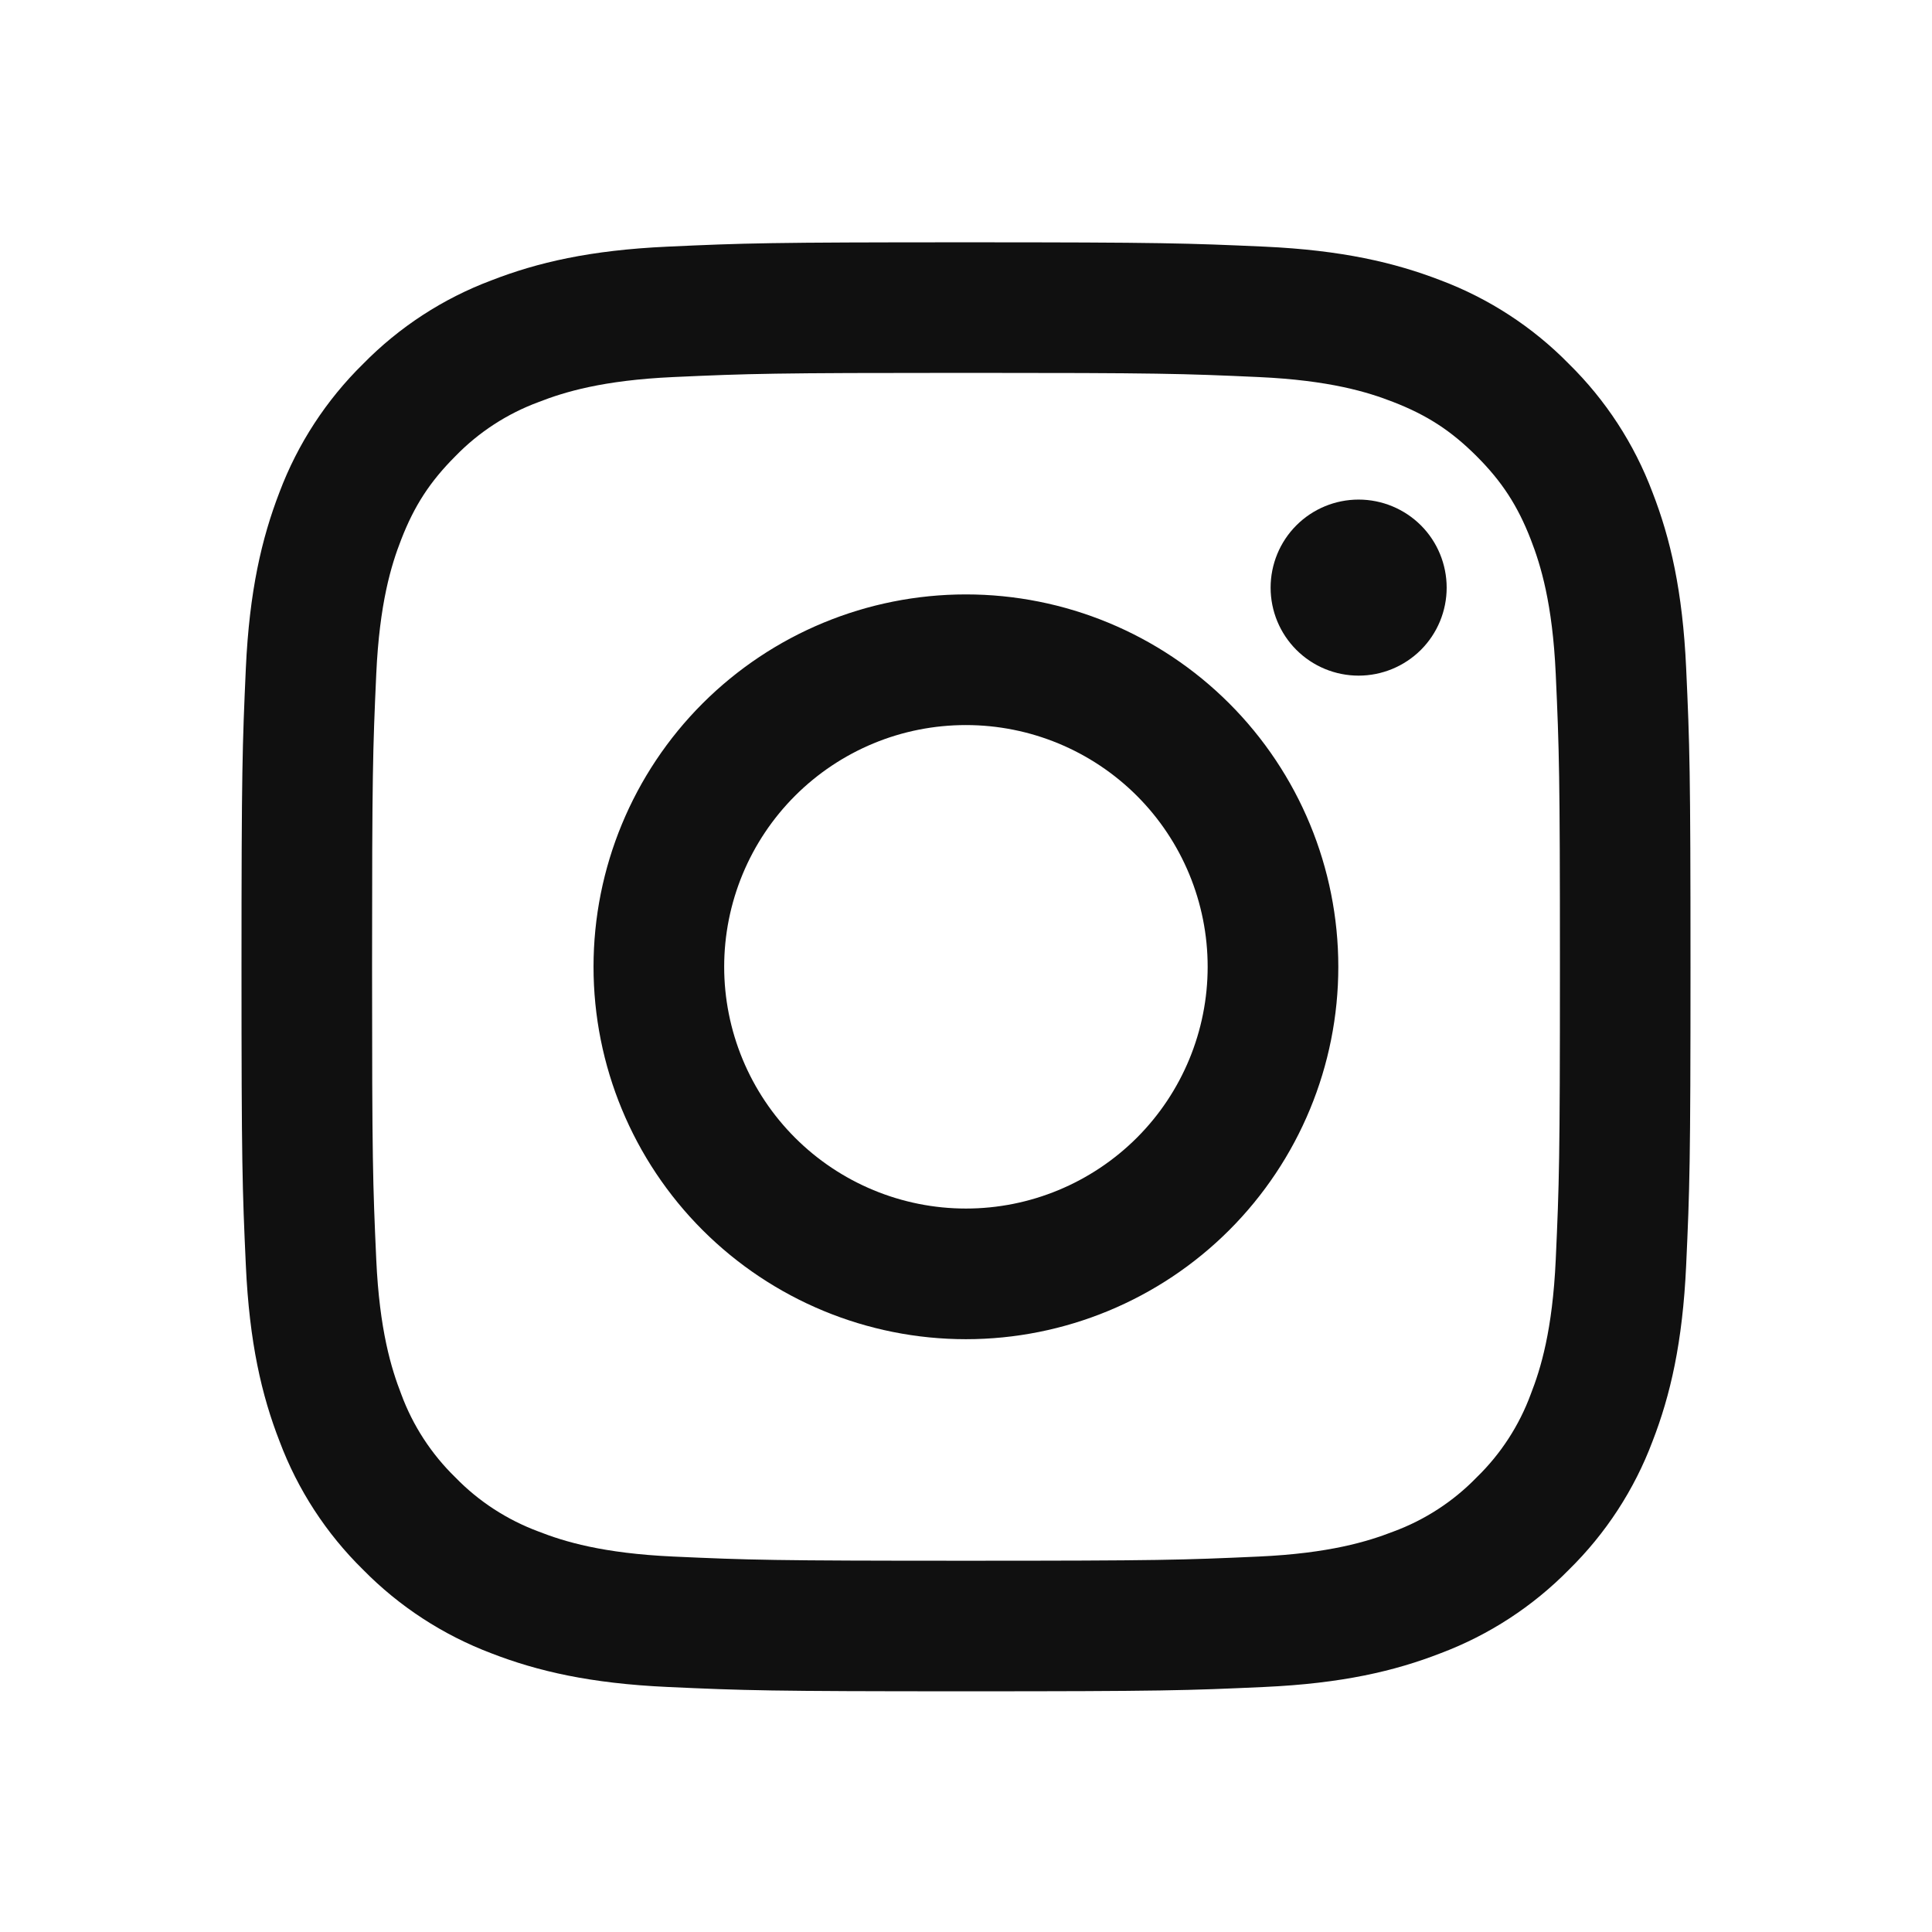
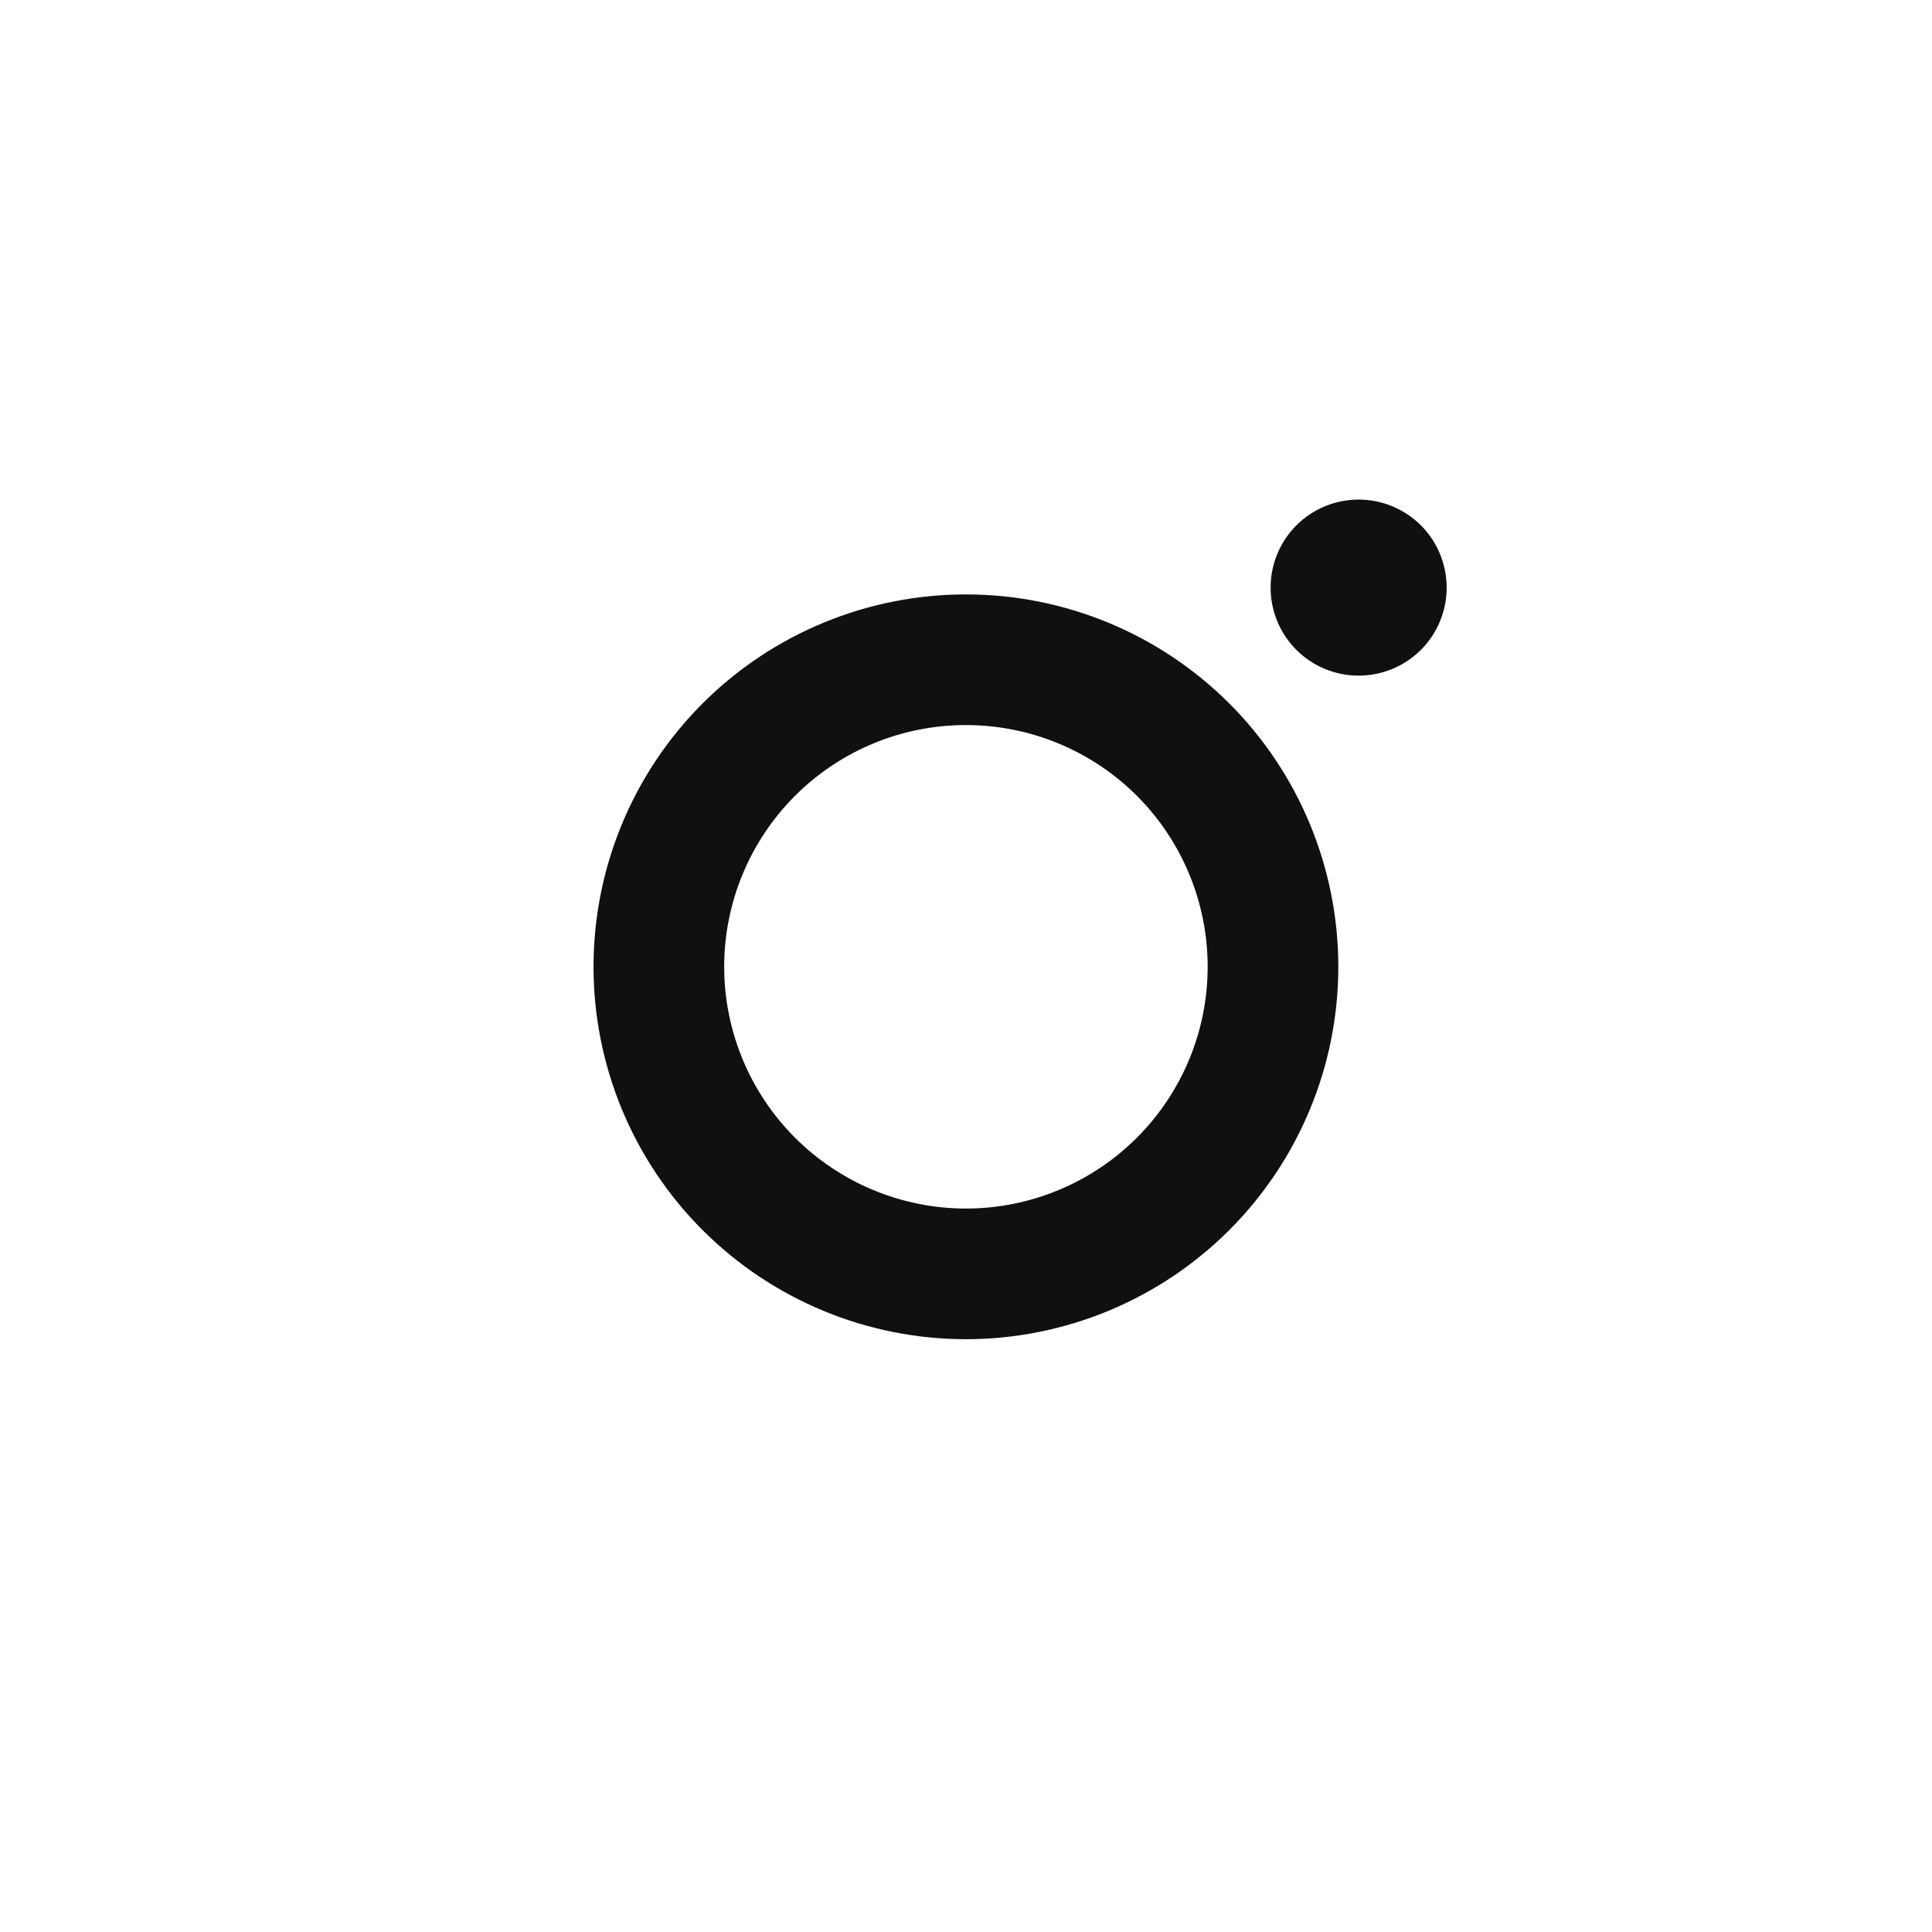
<svg xmlns="http://www.w3.org/2000/svg" width="24" height="24" viewBox="0 0 24 24" fill="none">
-   <path fill-rule="evenodd" clip-rule="evenodd" d="M12 3.01C9.556 3.01 9.25 3.02 8.29 3.064C7.331 3.108 6.677 3.26 6.104 3.483C5.504 3.708 4.96 4.062 4.51 4.521C4.053 4.97 3.698 5.514 3.472 6.114C3.251 6.687 3.098 7.342 3.054 8.3C3.011 9.259 3 9.565 3 12.01C3 14.455 3.01 14.76 3.054 15.72C3.098 16.678 3.25 17.333 3.473 17.905C3.698 18.505 4.052 19.05 4.511 19.5C4.96 19.957 5.504 20.311 6.104 20.538C6.677 20.76 7.331 20.912 8.29 20.956C9.25 21 9.556 21.01 12 21.01C14.444 21.01 14.75 21 15.71 20.956C16.669 20.912 17.323 20.76 17.896 20.537C18.496 20.311 19.04 19.957 19.49 19.499C19.948 19.049 20.302 18.506 20.528 17.905C20.75 17.333 20.902 16.678 20.946 15.72C20.99 14.76 21 14.454 21 12.01C21 9.565 20.99 9.259 20.946 8.299C20.902 7.341 20.75 6.687 20.527 6.114C20.301 5.514 19.947 4.97 19.489 4.52C19.04 4.062 18.496 3.708 17.896 3.482C17.323 3.261 16.668 3.108 15.71 3.064C14.75 3.021 14.445 3.01 12 3.01ZM12 4.632C14.403 4.632 14.688 4.641 15.637 4.684C16.514 4.724 16.991 4.87 17.308 4.994C17.728 5.157 18.028 5.352 18.343 5.667C18.658 5.982 18.853 6.282 19.016 6.702C19.139 7.019 19.286 7.495 19.326 8.373C19.369 9.322 19.378 9.607 19.378 12.01C19.378 14.413 19.369 14.698 19.326 15.647C19.286 16.524 19.14 17.001 19.016 17.318C18.872 17.709 18.642 18.063 18.343 18.353C18.053 18.652 17.699 18.882 17.308 19.026C16.991 19.149 16.514 19.296 15.637 19.336C14.688 19.379 14.404 19.388 12 19.388C9.596 19.388 9.312 19.379 8.363 19.336C7.486 19.296 7.009 19.15 6.692 19.026C6.301 18.881 5.947 18.652 5.657 18.353C5.358 18.062 5.128 17.709 4.984 17.318C4.861 17.001 4.714 16.524 4.674 15.647C4.631 14.698 4.622 14.413 4.622 12.01C4.622 9.607 4.631 9.322 4.674 8.373C4.714 7.495 4.86 7.019 4.984 6.702C5.147 6.282 5.342 5.982 5.657 5.667C5.947 5.368 6.301 5.138 6.692 4.994C7.009 4.87 7.486 4.724 8.363 4.684C9.312 4.641 9.597 4.632 12 4.632Z" fill="#101010" />
  <path fill-rule="evenodd" clip-rule="evenodd" d="M11.999 15.013C11.605 15.013 11.214 14.935 10.85 14.784C10.486 14.633 10.155 14.412 9.876 14.133C9.597 13.854 9.376 13.523 9.225 13.159C9.074 12.794 8.996 12.404 8.996 12.01C8.996 11.615 9.074 11.225 9.225 10.86C9.376 10.496 9.597 10.165 9.876 9.886C10.155 9.607 10.486 9.386 10.85 9.235C11.214 9.084 11.605 9.007 11.999 9.007C12.796 9.007 13.559 9.323 14.123 9.886C14.686 10.449 15.002 11.213 15.002 12.01C15.002 12.806 14.686 13.57 14.123 14.133C13.559 14.696 12.796 15.013 11.999 15.013ZM11.999 7.384C10.772 7.384 9.596 7.871 8.728 8.738C7.86 9.606 7.373 10.783 7.373 12.01C7.373 13.236 7.86 14.413 8.728 15.281C9.596 16.148 10.772 16.636 11.999 16.636C13.226 16.636 14.403 16.148 15.27 15.281C16.138 14.413 16.625 13.236 16.625 12.01C16.625 10.783 16.138 9.606 15.27 8.738C14.403 7.871 13.226 7.384 11.999 7.384ZM17.971 7.3C17.971 7.59 17.856 7.868 17.651 8.073C17.445 8.278 17.167 8.393 16.877 8.393C16.587 8.393 16.309 8.278 16.104 8.073C15.899 7.868 15.784 7.59 15.784 7.3C15.784 7.01 15.899 6.731 16.104 6.526C16.309 6.321 16.587 6.206 16.877 6.206C17.167 6.206 17.445 6.321 17.651 6.526C17.856 6.731 17.971 7.01 17.971 7.3Z" fill="#101010" />
</svg>